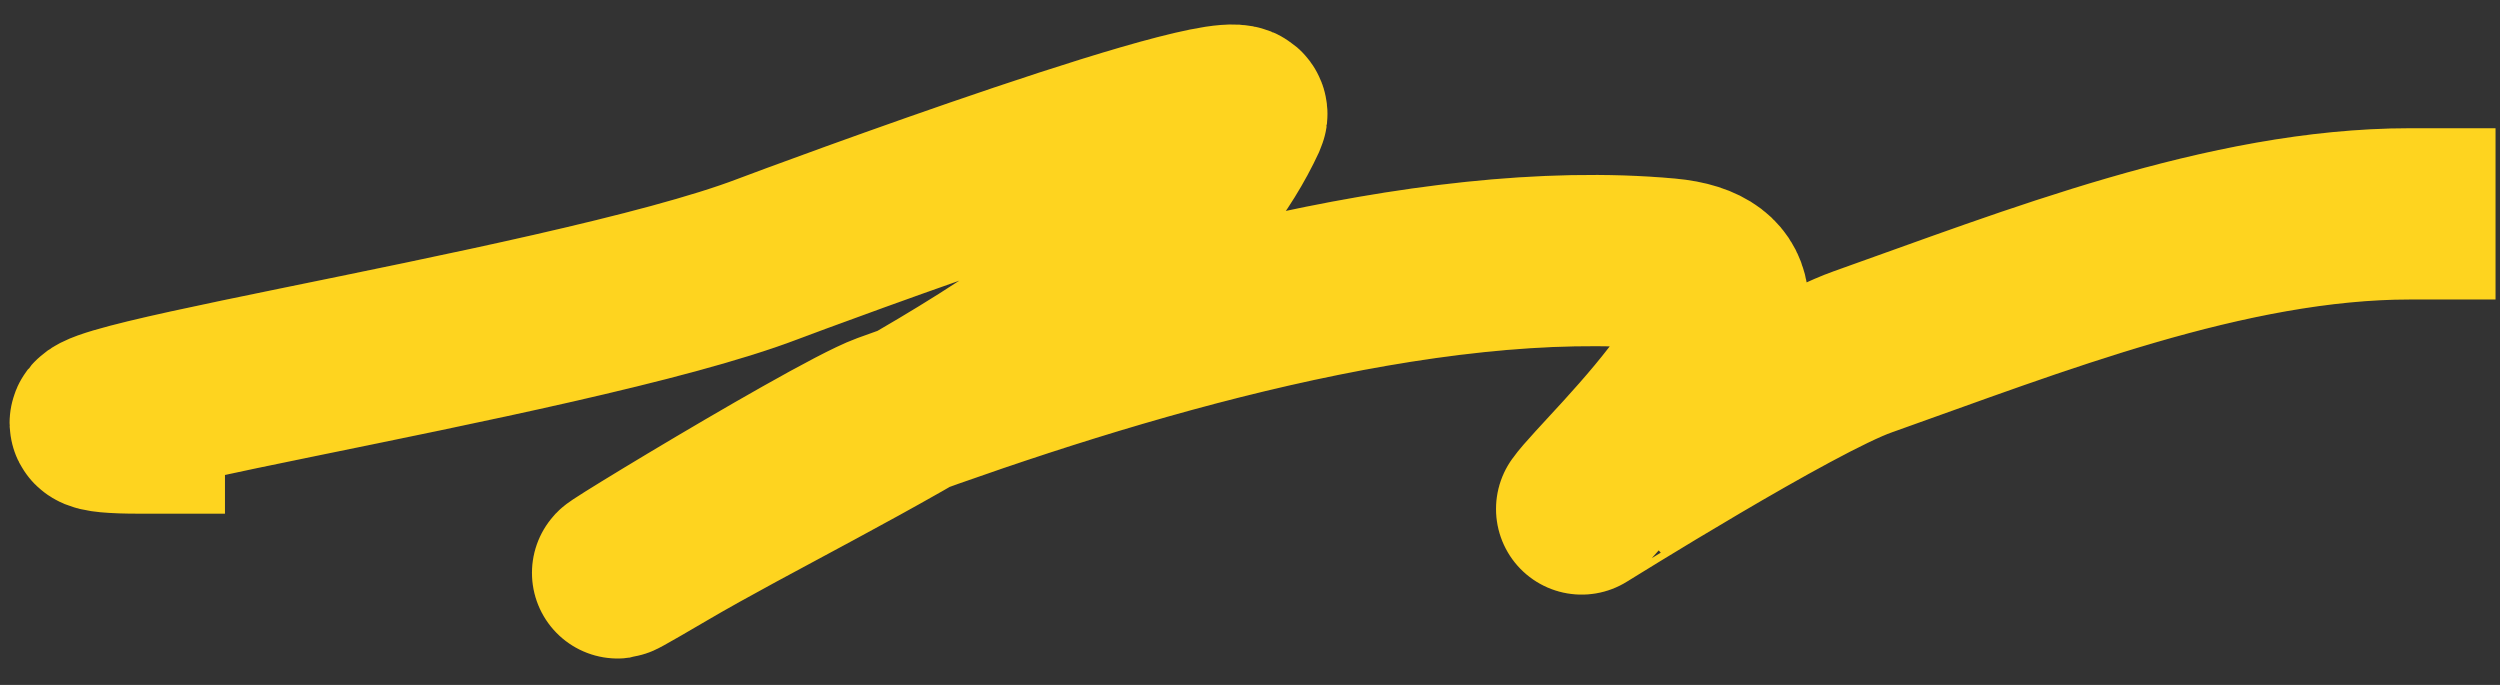
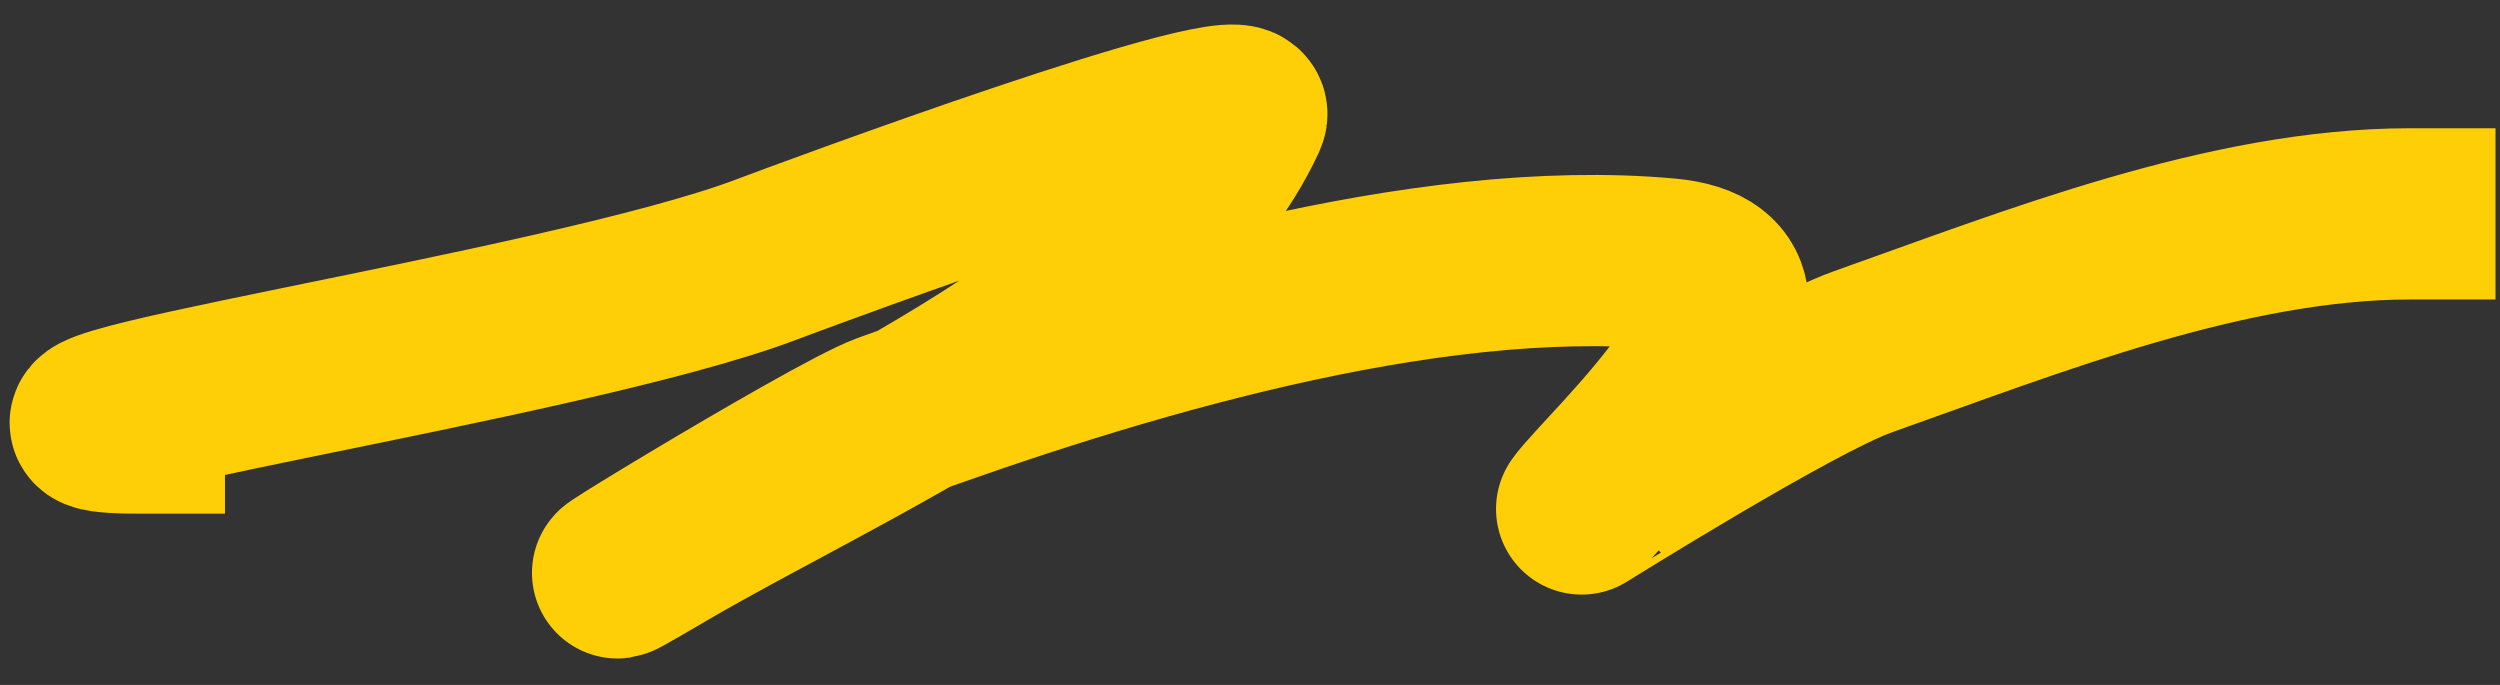
<svg xmlns="http://www.w3.org/2000/svg" width="73" height="20" viewBox="0 0 73 20" fill="none">
  <rect x="0" y="0" width="73" height="20" fill="#333333" stroke="none" />
  <path d="M4.069 12.499C-2.264 12.499 16.501 9.827 22.416 7.565C23.175 7.275 36.794 2.209 36.246 3.395C33.605 9.118 24.528 12.94 19.358 15.974C14.543 18.801 24.267 12.814 25.891 12.222C32.498 9.811 41.572 7.058 48.686 7.704C53.239 8.118 46.892 13.851 46.184 14.862C46.177 14.872 52.372 10.989 54.385 10.276C59.35 8.516 65.037 6.245 70.369 6.245" stroke="#FECF07" stroke-width="5" stroke-linecap="square" />
-   <path d="M4.069 12.499C-2.264 12.499 16.501 9.827 22.416 7.565C23.175 7.275 36.794 2.209 36.246 3.395C33.605 9.118 24.528 12.94 19.358 15.974C14.543 18.801 24.267 12.814 25.891 12.222C32.498 9.811 41.572 7.058 48.686 7.704C53.239 8.118 46.892 13.851 46.184 14.862C46.177 14.872 52.372 10.989 54.385 10.276C59.35 8.516 65.037 6.245 70.369 6.245" stroke="white" stroke-opacity="0.1" stroke-width="5" stroke-linecap="square" />
</svg>